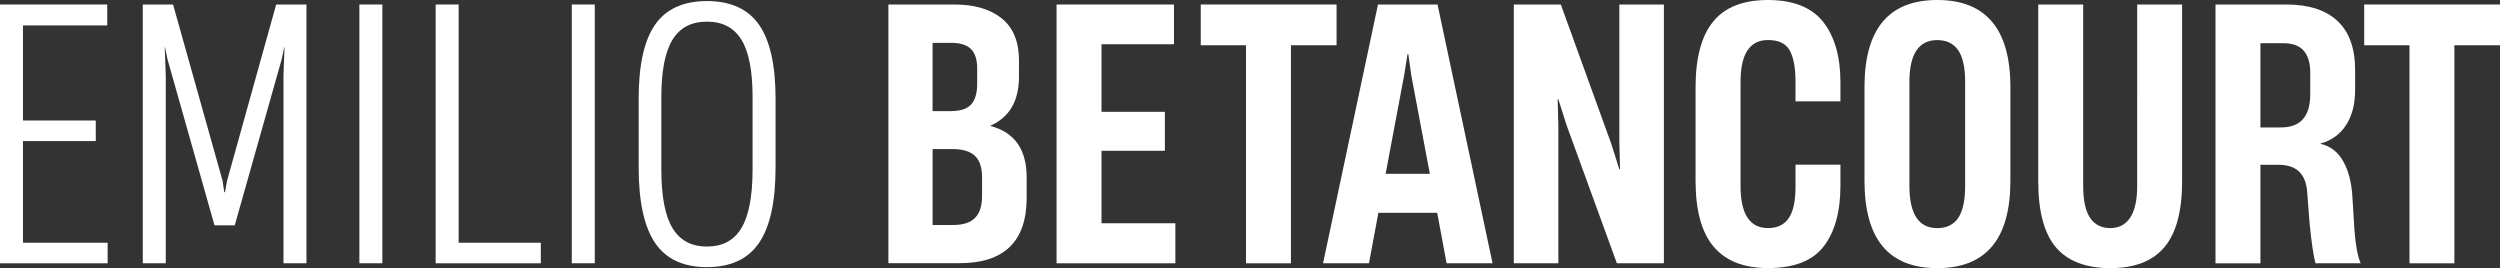
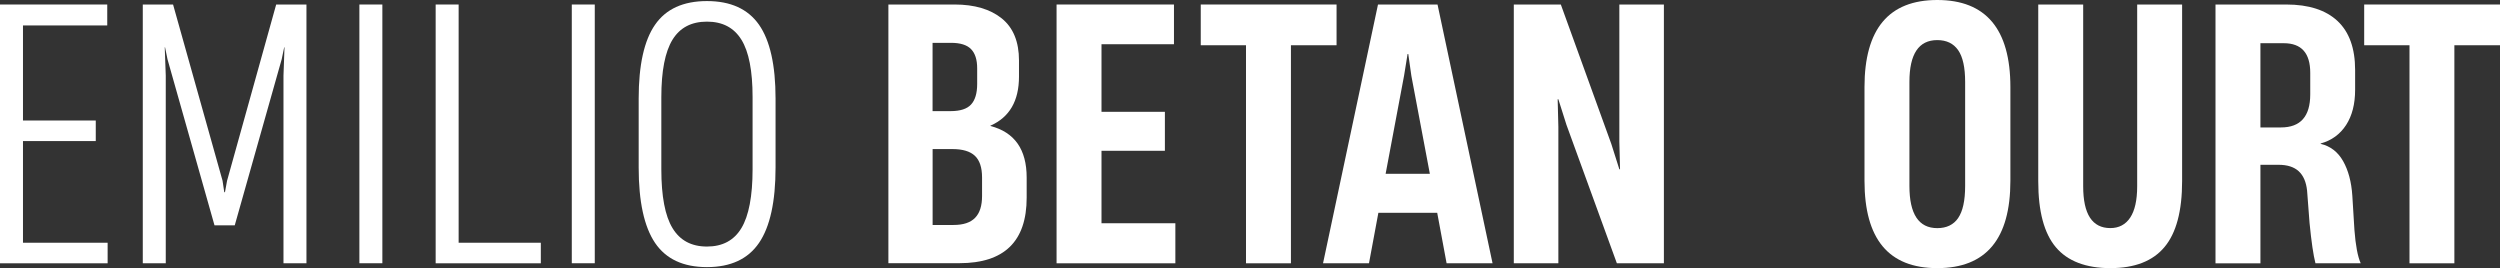
<svg xmlns="http://www.w3.org/2000/svg" id="Capa_2" data-name="Capa 2" viewBox="0 0 465.73 49.96">
  <rect x="0" y="0" width="465.73" height="49.96" fill="#333333" stroke="none" />
  <g id="Capa_1-2" data-name="Capa 1">
    <polygon points="20.05 49.05 0 49.05 0 .84 19.98 .84 19.98 4.74 4.28 4.74 4.28 22.45 17.84 22.45 17.84 26.28 4.28 26.28 4.28 45.22 20.05 45.22 20.05 49.05" style="fill: #fff; stroke-width: 0px;" />
    <polygon points="30.88 49.05 26.6 49.05 26.6 .84 32.24 .84 41.46 33.67 41.78 35.81 41.91 35.81 42.3 33.67 51.45 .84 57.09 .84 57.09 49.05 52.81 49.05 52.81 14.08 53 8.82 52.94 8.82 52.48 11.03 43.73 41.98 39.96 41.98 31.2 11.03 30.75 8.82 30.69 8.82 30.88 14.08 30.88 49.05" style="fill: #fff; stroke-width: 0px;" />
    <rect x="66.95" y=".84" width="4.28" height="48.2" style="fill: #fff; stroke-width: 0px;" />
    <polygon points="100.75 49.05 81.16 49.05 81.16 .84 85.44 .84 85.44 45.22 100.75 45.22 100.75 49.05" style="fill: #fff; stroke-width: 0px;" />
    <rect x="106.52" y=".84" width="4.28" height="48.2" style="fill: #fff; stroke-width: 0px;" />
    <g>
      <path d="M122.03,45.25c-2.03-3.01-3.05-7.69-3.05-14.04v-12.85c0-6.23,1.01-10.81,3.05-13.75,2.03-2.94,5.26-4.41,9.67-4.41s7.64,1.47,9.7,4.41c2.05,2.94,3.08,7.53,3.08,13.75v12.85c0,6.36-1.03,11.04-3.08,14.04-2.05,3.01-5.29,4.51-9.7,4.51s-7.63-1.5-9.67-4.51M138.12,42.49c1.38-2.29,2.08-5.95,2.08-10.96v-13.43c0-4.89-.69-8.46-2.08-10.7-1.39-2.25-3.53-3.37-6.42-3.37s-5.04,1.12-6.42,3.37c-1.38,2.25-2.08,5.82-2.08,10.7v13.43c0,5.02.69,8.67,2.08,10.96,1.38,2.29,3.52,3.44,6.42,3.44s5.04-1.14,6.42-3.44" style="fill: #fff; stroke-width: 0px;" />
      <path d="M165.5,49.05V.84h12.33c3.72,0,6.65.87,8.79,2.59,2.14,1.73,3.21,4.35,3.21,7.85v2.98c0,4.54-1.77,7.59-5.32,9.15v.06c4.5,1.17,6.75,4.37,6.75,9.6v3.76c0,8.13-4.17,12.2-12.52,12.2h-13.24ZM177.11,20.7c1.77,0,3.04-.41,3.79-1.23.76-.82,1.14-2.1,1.14-3.83v-2.92c0-1.6-.38-2.79-1.14-3.57-.76-.78-2-1.17-3.73-1.17h-3.44v12.72h3.37ZM177.63,41.91c1.82,0,3.16-.44,4.02-1.33.87-.89,1.3-2.24,1.3-4.06v-3.44c0-1.86-.44-3.21-1.33-4.05-.89-.84-2.28-1.26-4.18-1.26h-3.7v14.14h3.89Z" style="fill: #fff; stroke-width: 0px;" />
      <polygon points="218.96 49.05 196.83 49.05 196.83 .84 218.7 .84 218.7 8.24 205.2 8.24 205.2 20.83 217.01 20.83 217.01 28.09 205.2 28.09 205.2 41.59 218.96 41.59 218.96 49.05" style="fill: #fff; stroke-width: 0px;" />
      <polygon points="240.49 49.05 232.12 49.05 232.12 8.43 223.69 8.43 223.69 .84 248.99 .84 248.99 8.43 240.49 8.43 240.49 49.05" style="fill: #fff; stroke-width: 0px;" />
      <path d="M278.05,49.05h-8.56l-1.75-9.41h-10.96l-1.75,9.41h-8.56L256.71.84h11.09l10.25,48.2ZM261.57,14.08l-3.44,18.3h8.24l-3.44-18.23-.58-4.09h-.13l-.65,4.02Z" style="fill: #fff; stroke-width: 0px;" />
      <polygon points="290.31 49.05 282.01 49.05 282.01 .84 290.77 .84 300.17 26.8 301.67 31.53 301.8 31.53 301.67 26.34 301.67 .84 309.97 .84 309.97 49.05 301.21 49.05 291.81 23.23 290.31 18.49 290.18 18.49 290.31 23.62 290.31 49.05" style="fill: #fff; stroke-width: 0px;" />
-       <path d="M319.21,45.93c-2.23-2.68-3.34-6.77-3.34-12.26v-17.39c0-5.49,1.09-9.58,3.28-12.26,2.18-2.68,5.59-4.02,10.22-4.02s8.14,1.36,10.28,4.09c2.14,2.72,3.21,6.49,3.21,11.29v3.5h-8.37v-3.7c0-2.55-.36-4.48-1.07-5.77-.71-1.3-2.07-1.95-4.05-1.95-3.42,0-5.12,2.6-5.12,7.78v19.4c0,5.23,1.71,7.85,5.12,7.85,1.73,0,3.02-.62,3.86-1.85.84-1.23,1.26-3.17,1.26-5.81v-4.15h8.37v3.89c0,4.84-1.04,8.62-3.11,11.32-2.07,2.7-5.54,4.05-10.38,4.05-4.54,0-7.92-1.34-10.15-4.02" style="fill: #fff; stroke-width: 0px;" />
      <path d="M347.34,33.67v-17.45C347.34,5.41,351.86,0,360.9,0s13.62,5.41,13.62,16.22v17.45c0,10.86-4.54,16.28-13.62,16.28s-13.56-5.43-13.56-16.28M364.79,40.61c.86-1.25,1.3-3.24,1.3-5.97V15.25c0-2.68-.43-4.65-1.3-5.9-.87-1.25-2.16-1.88-3.89-1.88-3.46,0-5.19,2.59-5.19,7.78v19.4c0,5.23,1.73,7.85,5.19,7.85,1.73,0,3.03-.63,3.89-1.88" style="fill: #fff; stroke-width: 0px;" />
      <path d="M382.99,46.06c-2.19-2.59-3.28-6.68-3.28-12.26V.84h8.37v33.86c0,5.19,1.68,7.79,5.06,7.79,1.6,0,2.83-.65,3.7-1.95.86-1.3,1.3-3.24,1.3-5.84V.84h8.37v32.89c0,5.58-1.09,9.68-3.28,12.29-2.18,2.62-5.55,3.93-10.09,3.93s-7.97-1.3-10.15-3.89" style="fill: #fff; stroke-width: 0px;" />
      <path d="M412.73,49.05V.84h13.17c4.2,0,7.38,1.03,9.57,3.08,2.18,2.05,3.27,5.09,3.27,9.12v3.7c0,2.64-.56,4.82-1.68,6.55-1.13,1.73-2.7,2.88-4.74,3.44v.07c1.82.43,3.21,1.5,4.18,3.21.97,1.71,1.55,3.86,1.72,6.45l.39,6.36c.22,2.9.61,4.97,1.17,6.23h-8.43c-.39-1.51-.76-4.02-1.1-7.52l-.46-6.03c-.17-1.6-.69-2.8-1.56-3.6-.87-.8-2.12-1.2-3.76-1.2h-3.37v18.36h-8.37ZM424.93,23.74c3.63,0,5.45-2.05,5.45-6.16v-4.02c0-3.67-1.64-5.51-4.93-5.51h-4.35v15.7h3.83Z" style="fill: #fff; stroke-width: 0px;" />
      <polygon points="457.23 49.05 448.87 49.05 448.87 8.43 440.43 8.43 440.43 .84 465.73 .84 465.73 8.43 457.23 8.43 457.23 49.05" style="fill: #fff; stroke-width: 0px;" />
    </g>
  </g>
</svg>